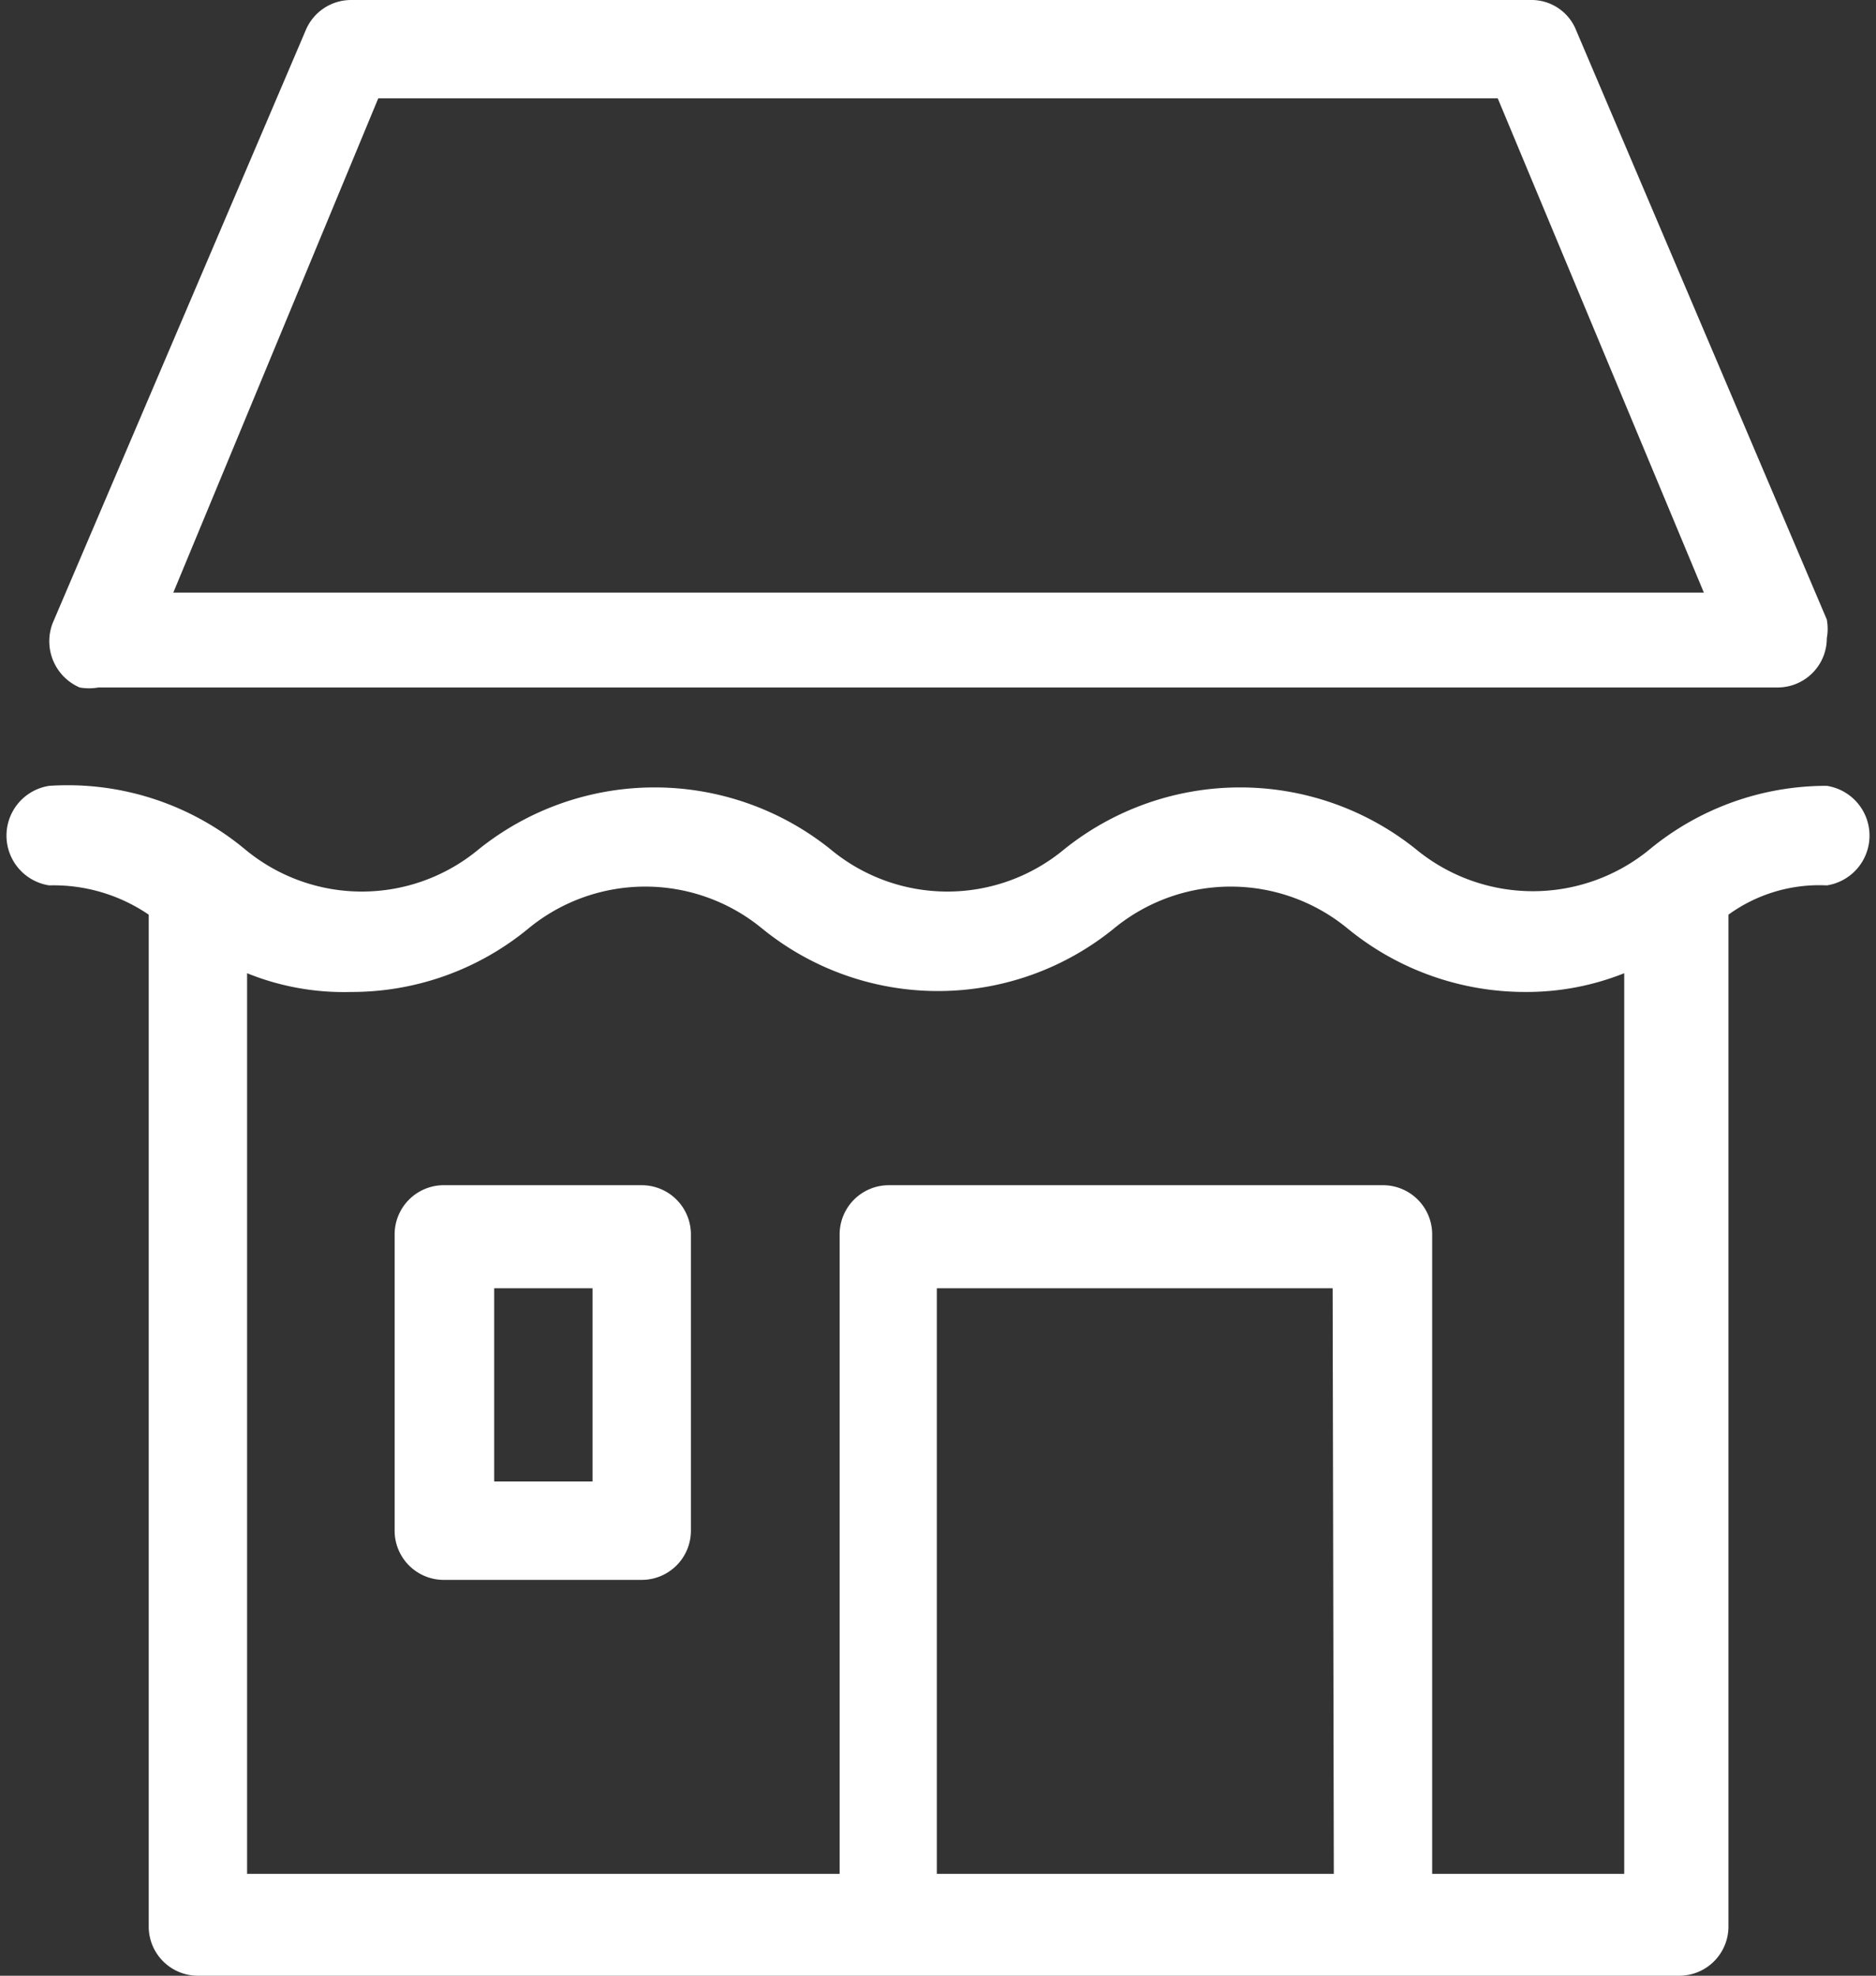
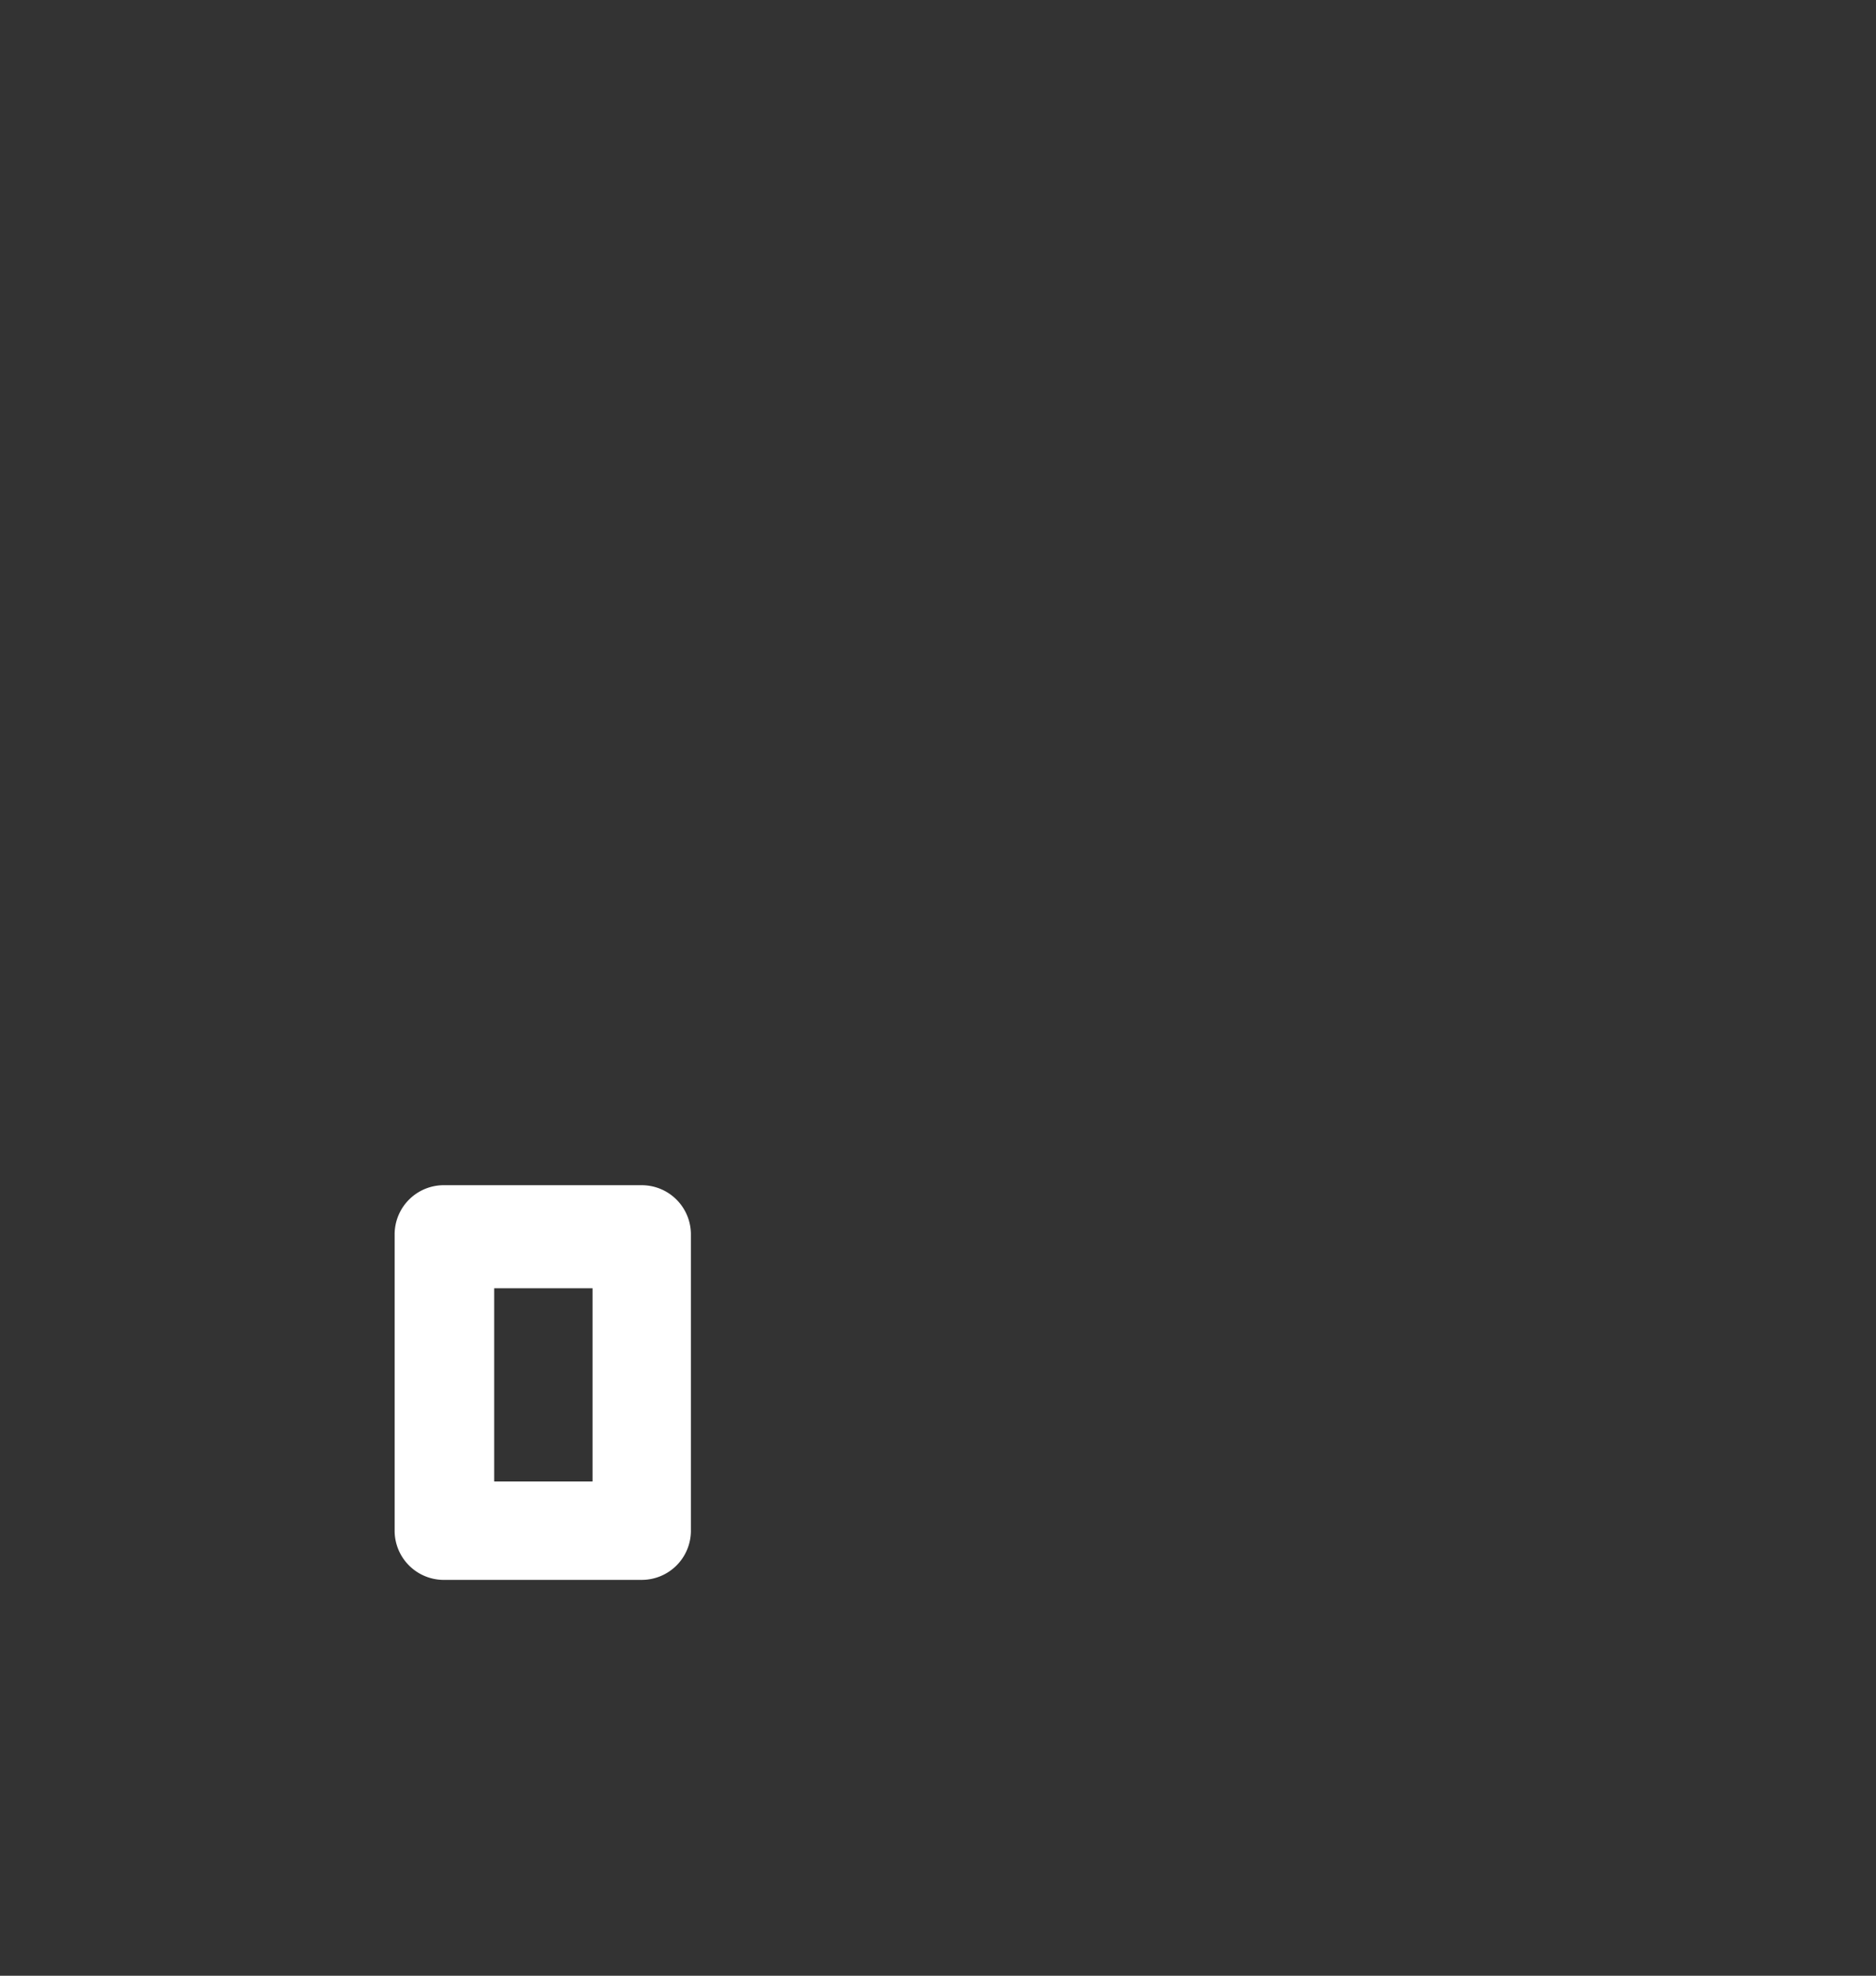
<svg xmlns="http://www.w3.org/2000/svg" viewBox="0 0 16.02 16.87">
  <rect x="0" y="0" width="16.02" height="16.87" fill="#333333" stroke="none" />
  <defs>
    <style>.cls-1{fill:#fff;}</style>
  </defs>
  <g id="Ebene_2" data-name="Ebene 2">
    <g id="Ebene_1-2" data-name="Ebene 1">
      <g id="Unternehmen">
-         <path id="Pfad_764" data-name="Pfad 764" class="cls-1" d="M13.07,0H3a.42.42,0,0,0-.39.26L.45,5.32a.43.43,0,0,0,.23.55.45.45,0,0,0,.16,0H15.18a.42.42,0,0,0,.42-.42.45.45,0,0,0,0-.16L13.46.26A.41.41,0,0,0,13.07,0ZM1.48,5.06,3.23.84h9.56l1.76,4.22Z" />
-         <path id="Pfad_765" data-name="Pfad 765" class="cls-1" d="M15.6,6.71a2.37,2.37,0,0,0-1.51.54,1.57,1.57,0,0,1-2,0,2.4,2.4,0,0,0-3,0,1.56,1.56,0,0,1-2,0,2.4,2.4,0,0,0-3,0,1.56,1.56,0,0,1-2,0A2.37,2.37,0,0,0,.42,6.71a.43.43,0,0,0,0,.85h0a1.44,1.44,0,0,1,.85.25v8.64a.42.42,0,0,0,.42.42H14.34a.42.42,0,0,0,.42-.42V7.81a1.32,1.32,0,0,1,.84-.25.43.43,0,0,0,0-.85ZM11.39,16H8V11h3.38Zm.84,0V10.54a.42.42,0,0,0-.42-.42H7.59a.42.42,0,0,0-.42.42V16H2.11V8.31A2.2,2.2,0,0,0,3,8.47a2.37,2.37,0,0,0,1.51-.54,1.57,1.57,0,0,1,2,0,2.38,2.38,0,0,0,3,0,1.57,1.57,0,0,1,2,0,2.39,2.39,0,0,0,1.51.54,2.25,2.25,0,0,0,.85-.16V16Z" />
        <path id="Pfad_766" data-name="Pfad 766" class="cls-1" d="M5.48,10.12H3.8a.42.42,0,0,0-.43.42v2.53a.42.42,0,0,0,.43.42H5.48a.42.42,0,0,0,.42-.42V10.54A.42.42,0,0,0,5.48,10.12Zm-.42,2.53H4.22V11h.84Z" />
      </g>
    </g>
  </g>
</svg>